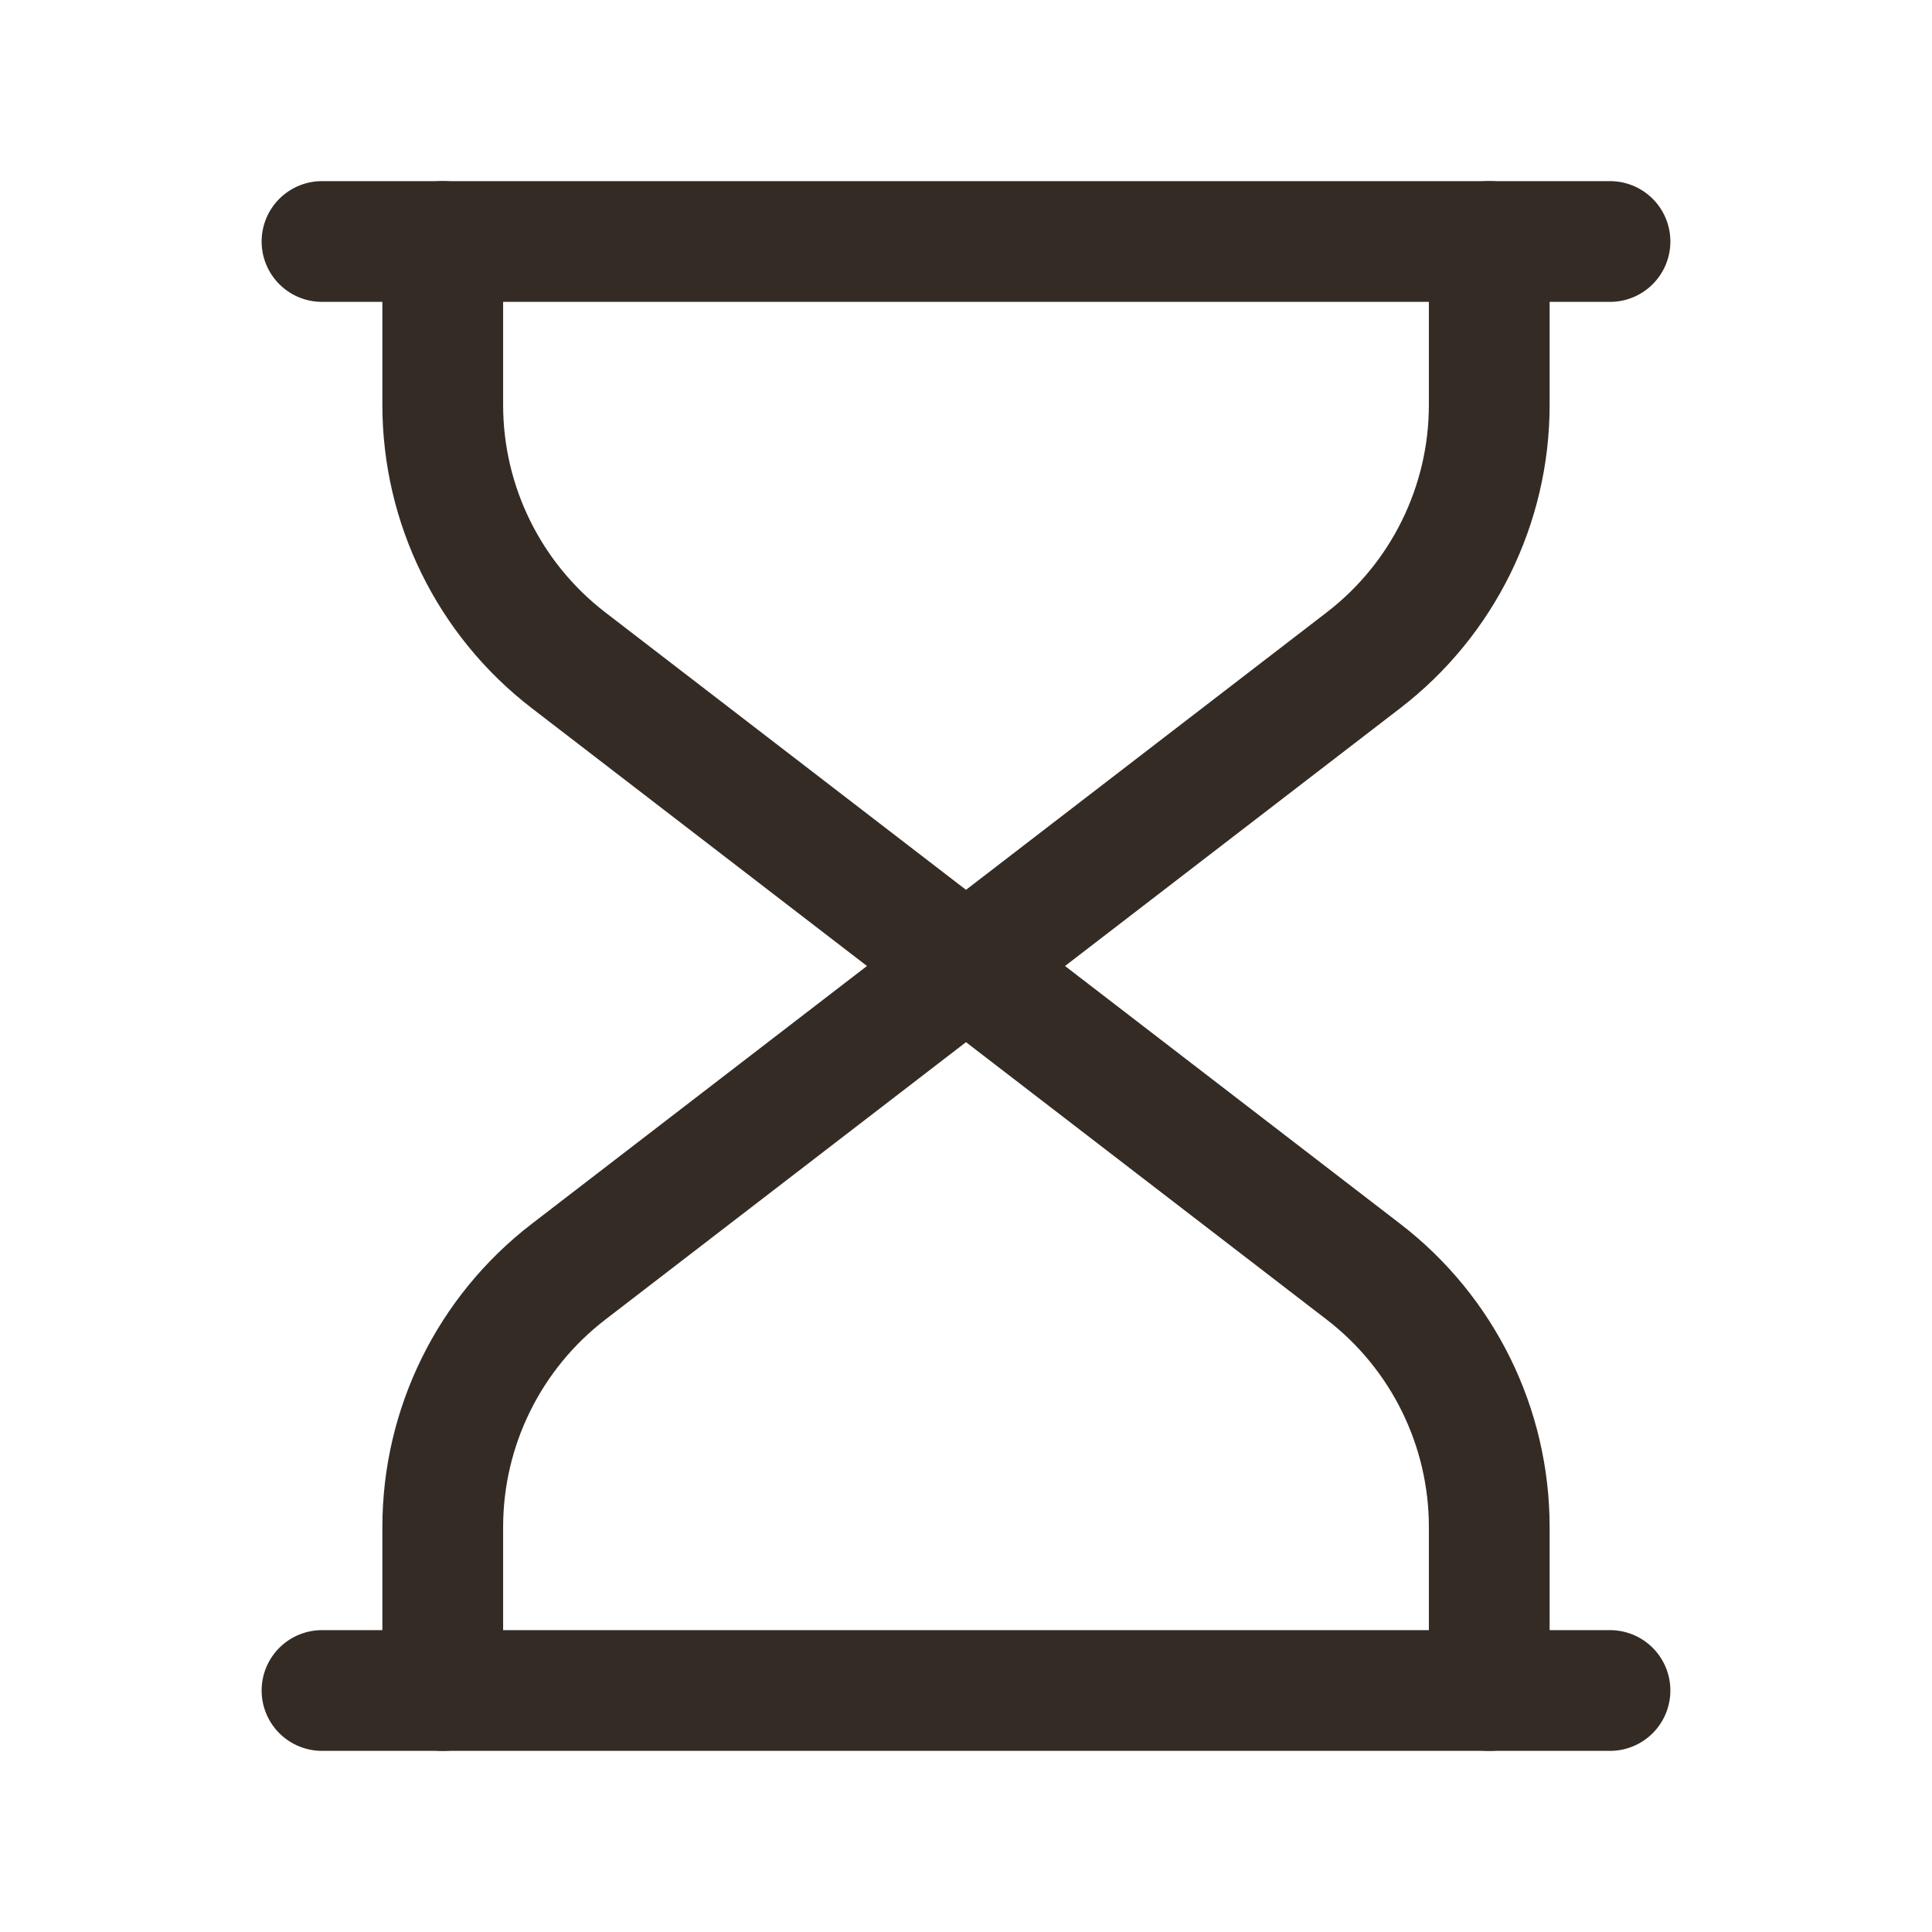
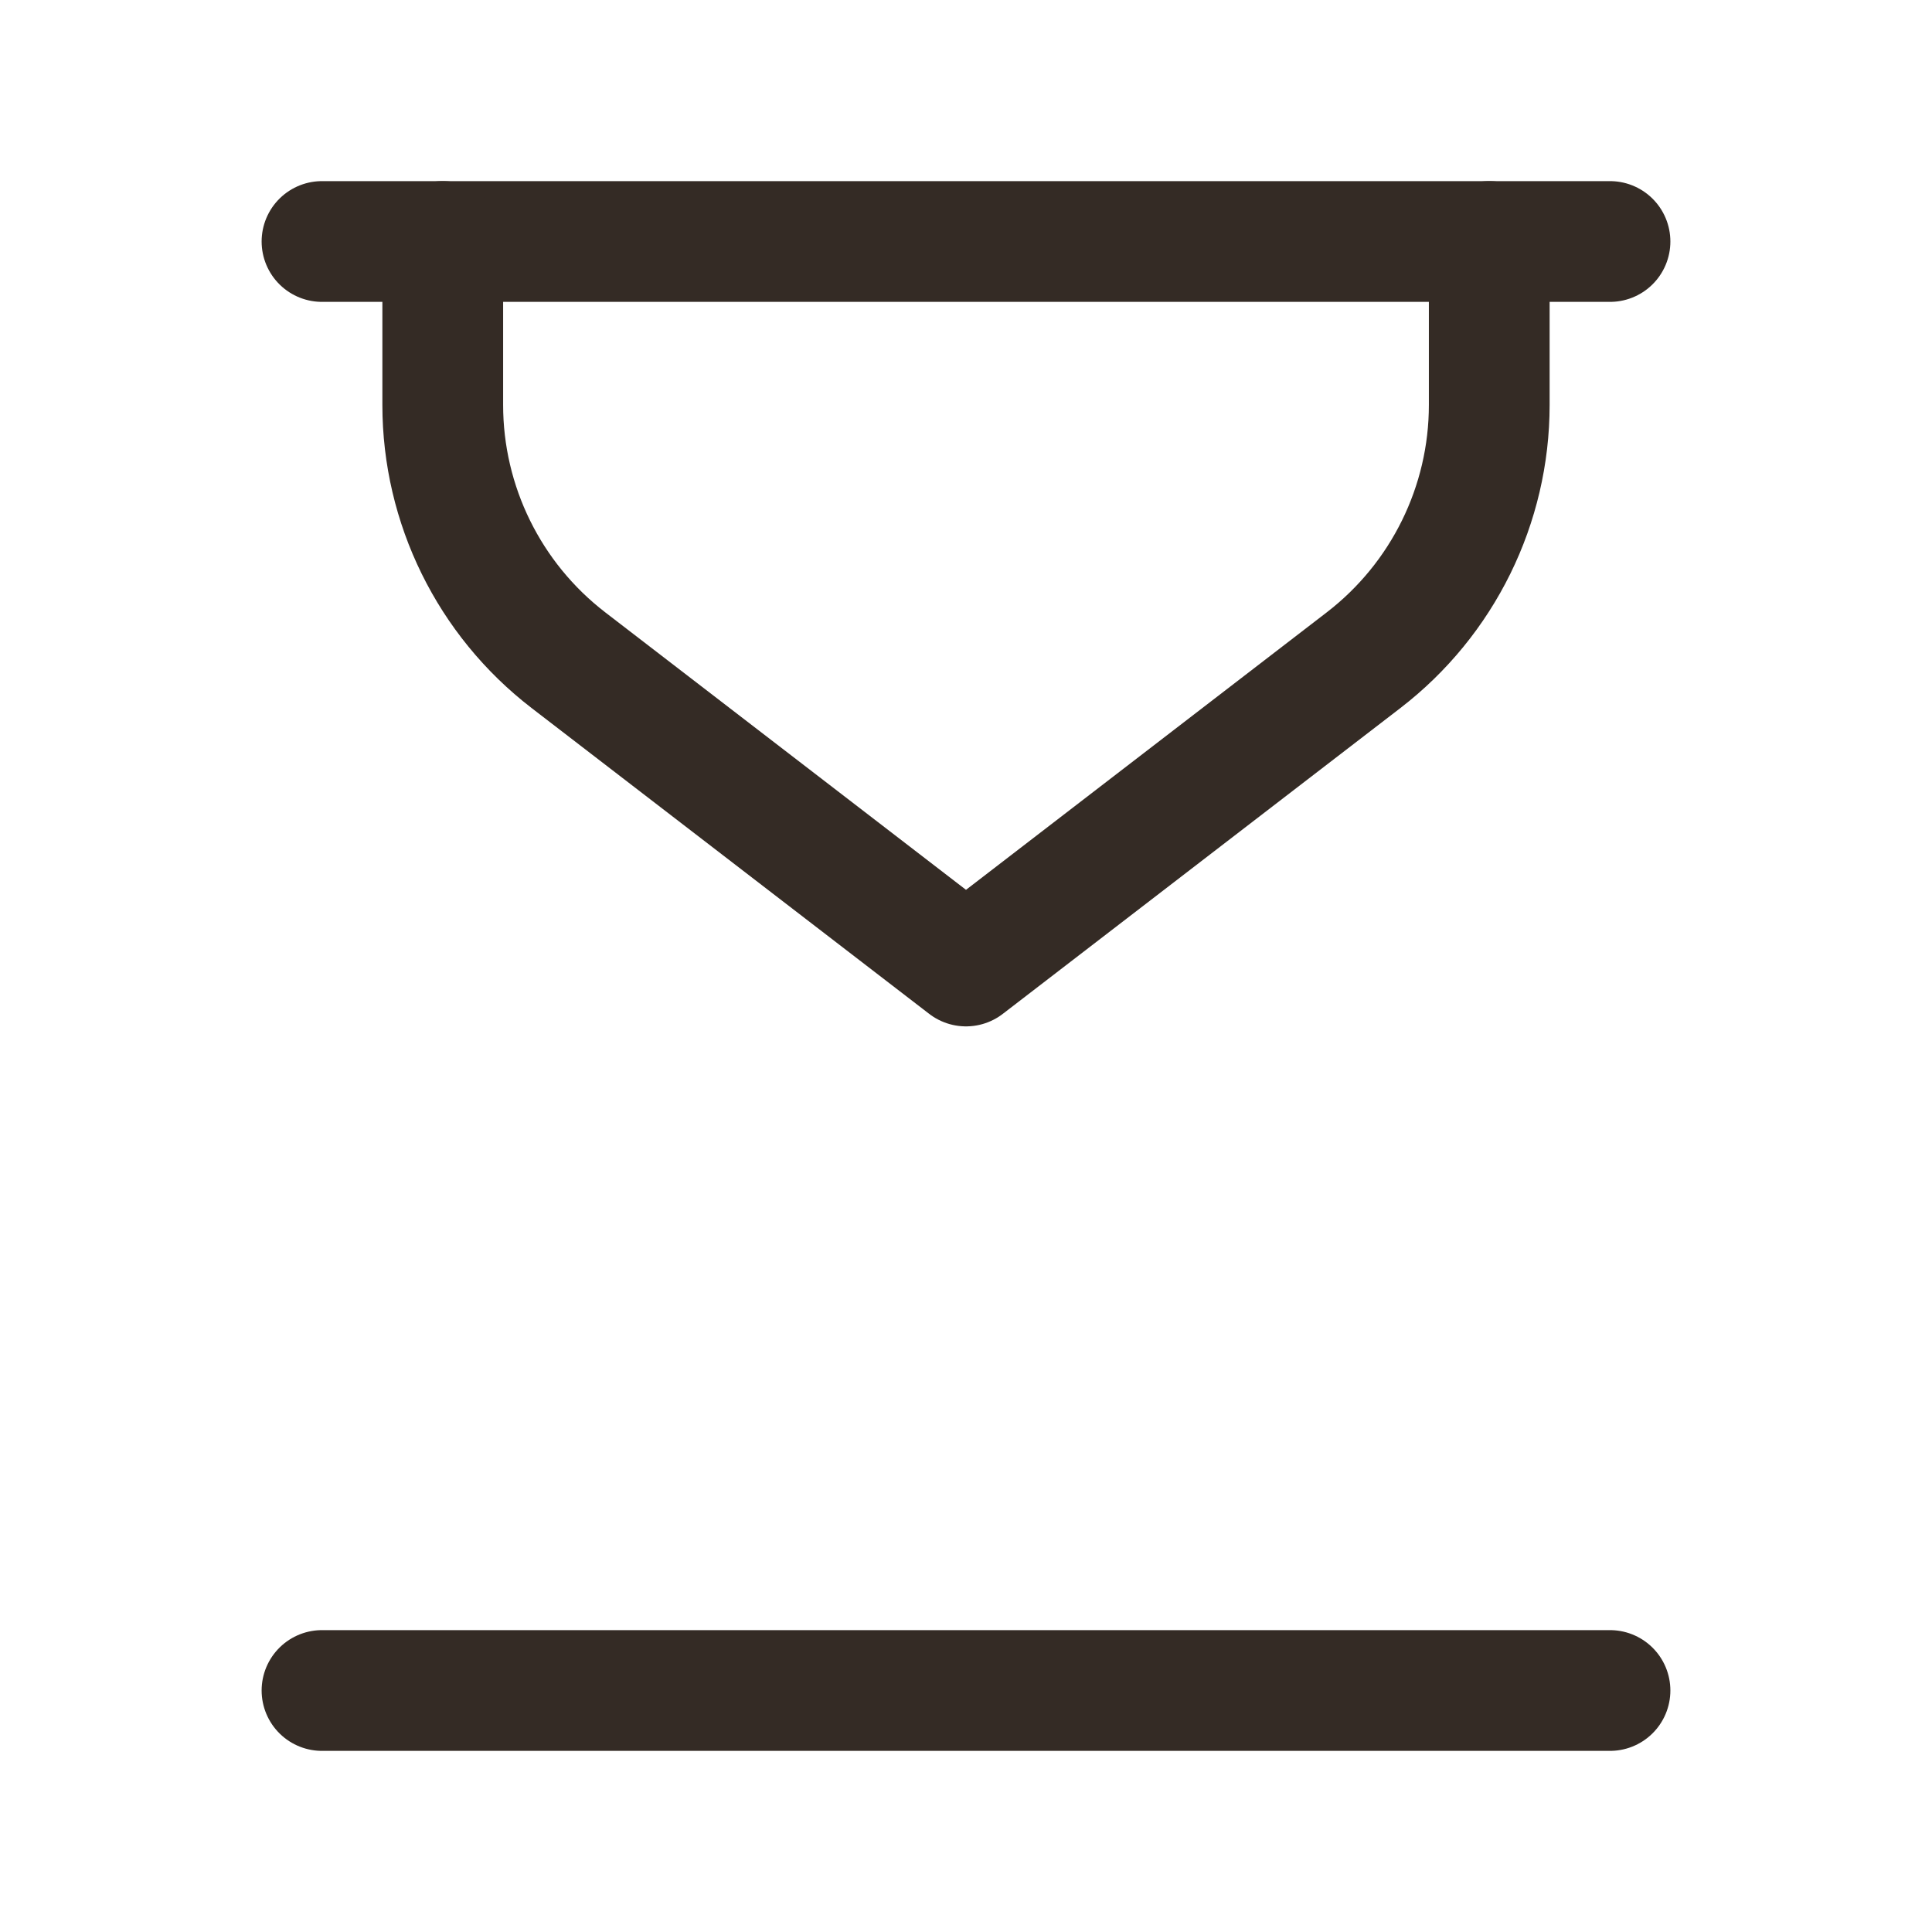
<svg xmlns="http://www.w3.org/2000/svg" width="48" height="48" viewBox="0 0 48 48" fill="none">
  <path d="M8 6H40" stroke="#342B25" stroke-width="3" stroke-linecap="round" stroke-linejoin="round" />
  <path d="M11 6V10.061C11 12.544 12.154 14.887 14.122 16.402L24 24L33.878 16.402C35.846 14.887 37 12.544 37 10.061V6" stroke="#342B25" stroke-width="3" stroke-linecap="round" stroke-linejoin="round" />
-   <path d="M11 42V37.939C11 35.455 12.154 33.113 14.122 31.598L24 24L33.878 31.598C35.846 33.113 37 35.455 37 37.939V42" stroke="#342B25" stroke-width="3" stroke-linecap="round" stroke-linejoin="round" />
  <path d="M8 42H40" stroke="#342B25" stroke-width="3" stroke-linecap="round" stroke-linejoin="round" />
</svg>